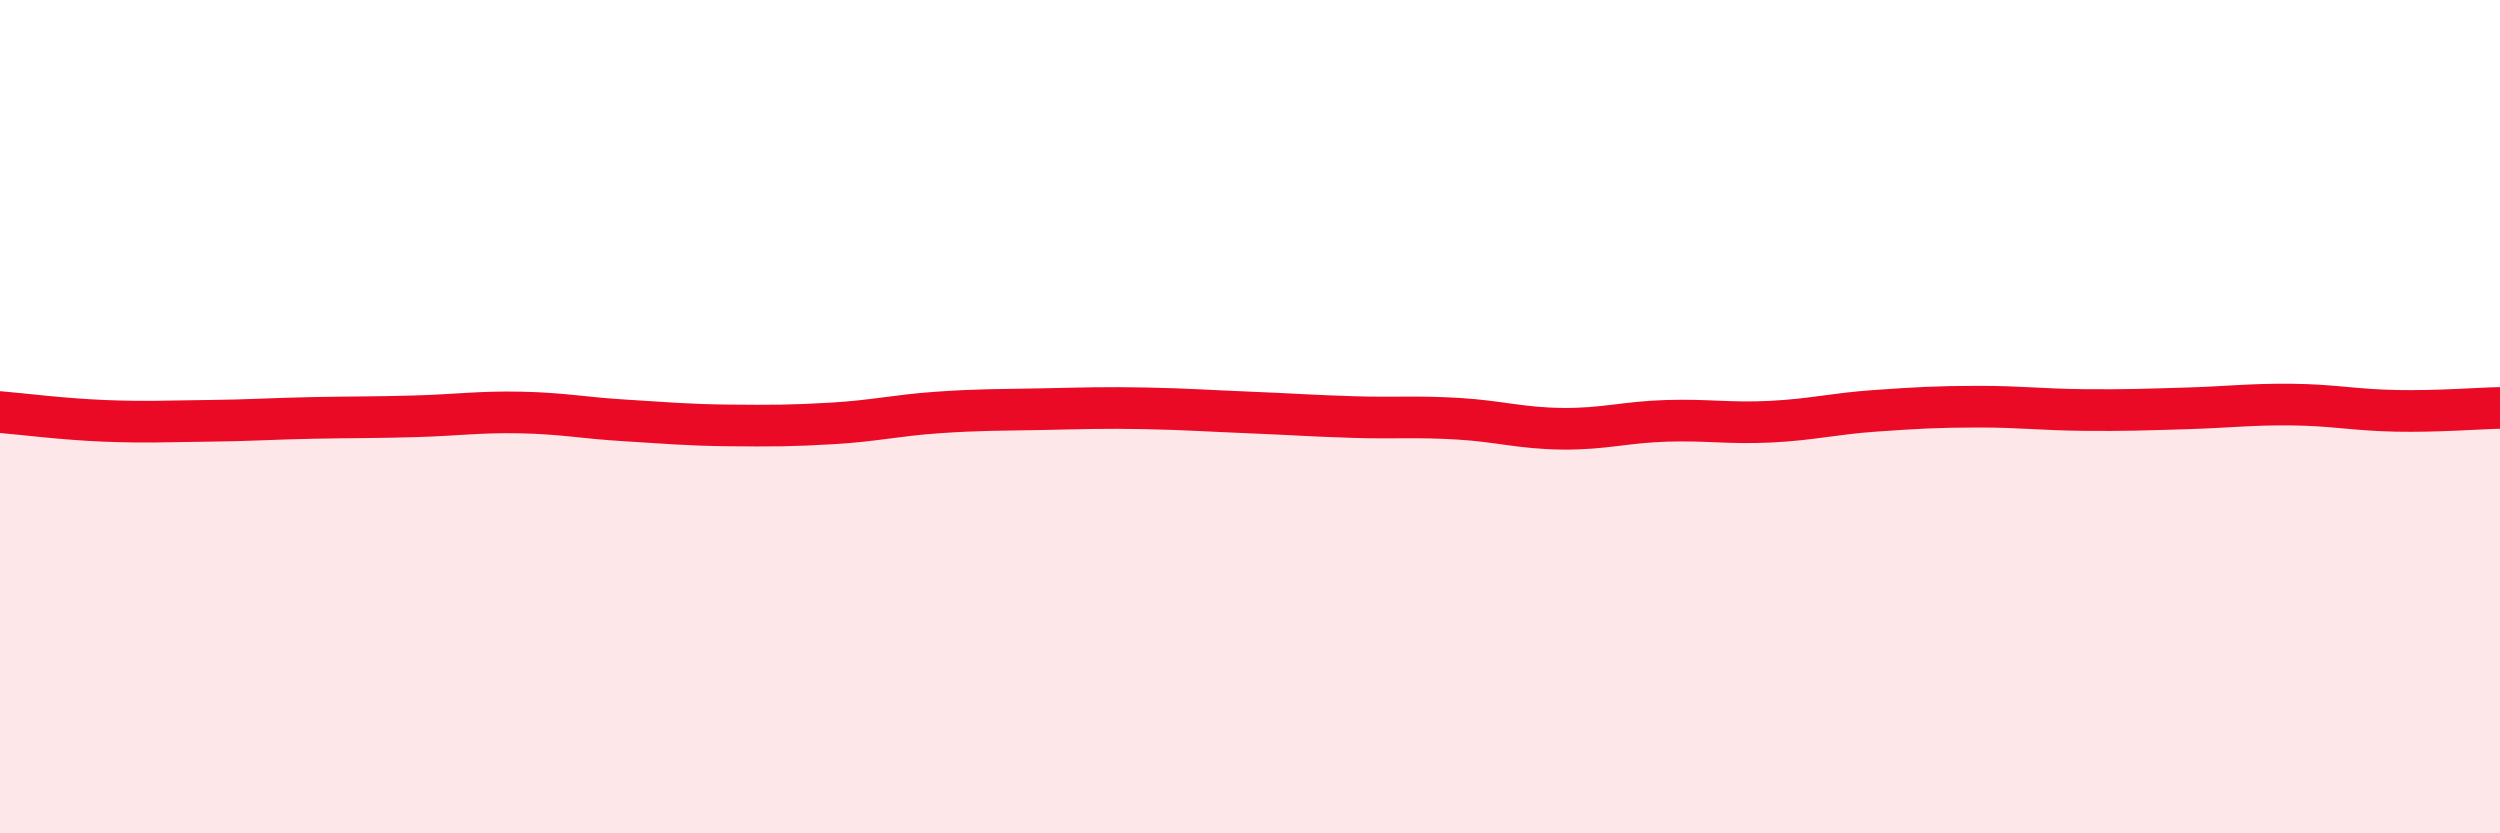
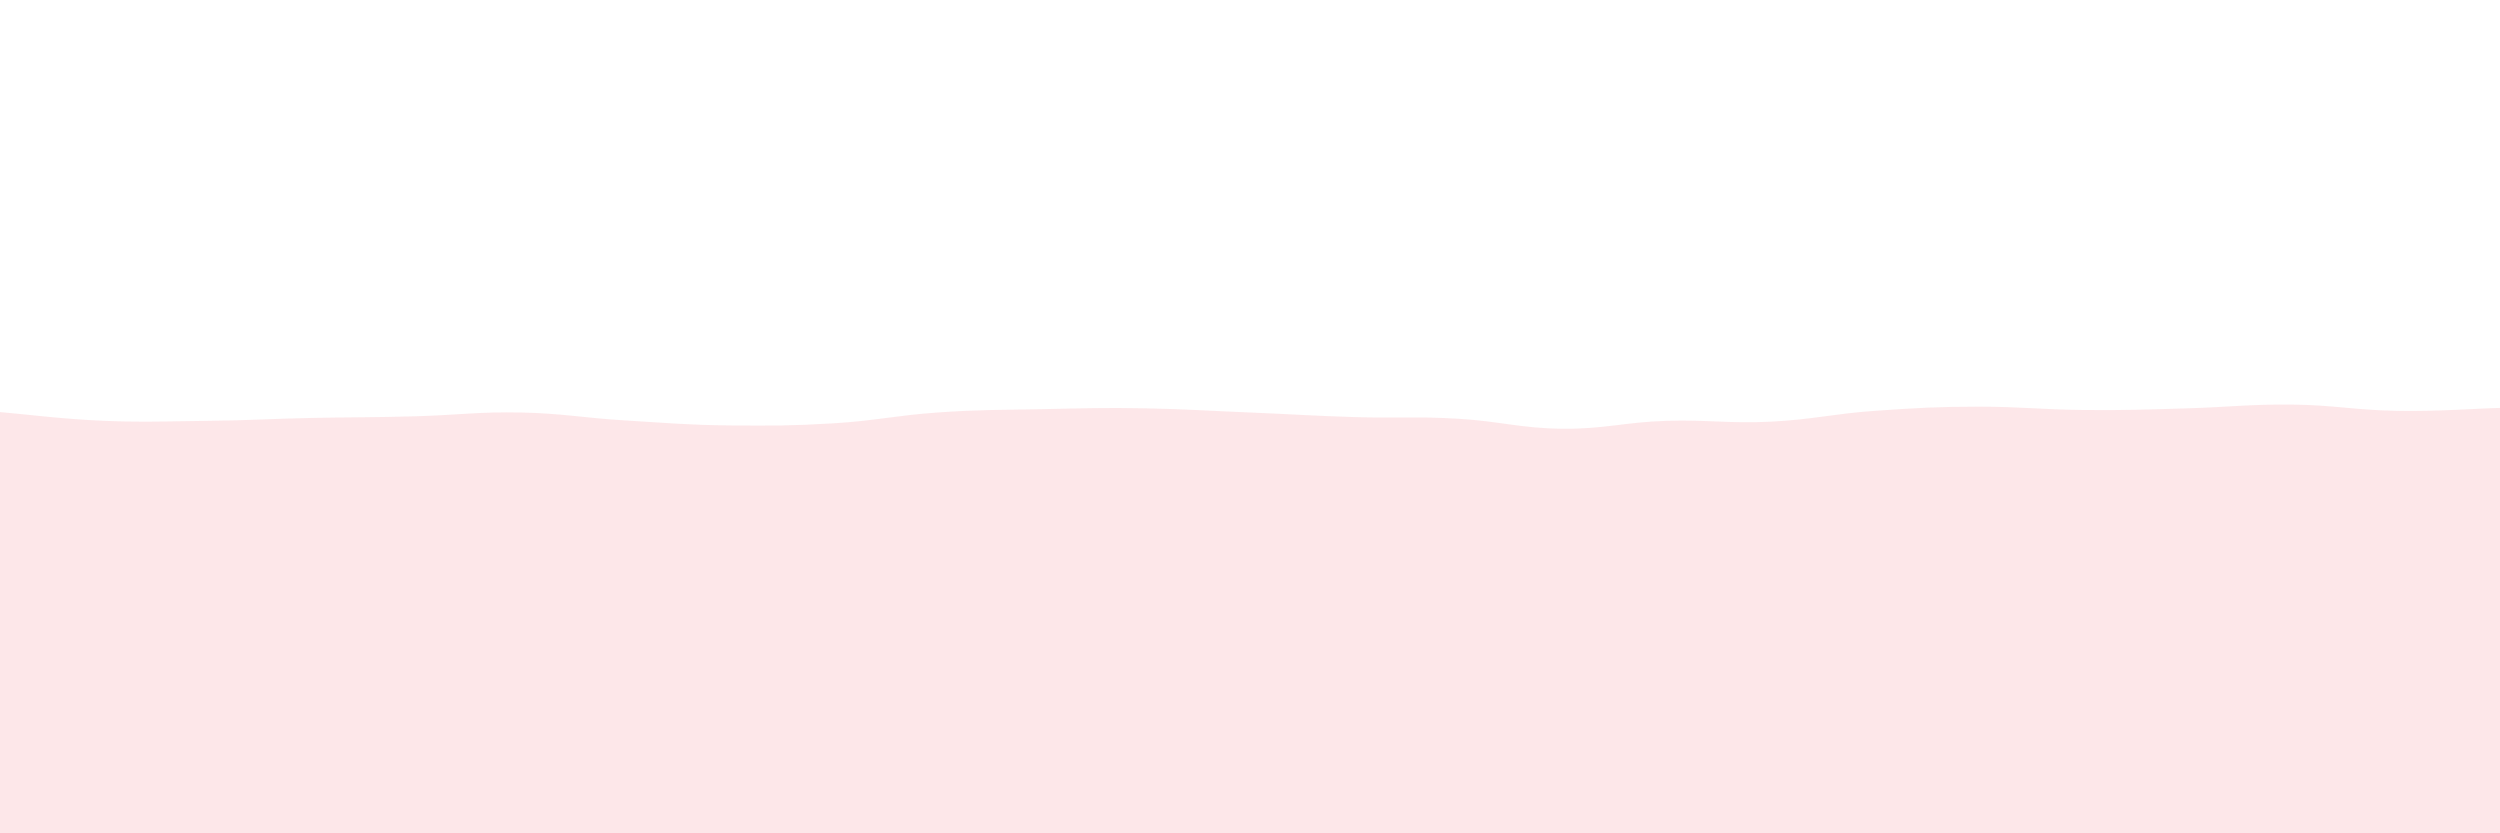
<svg xmlns="http://www.w3.org/2000/svg" width="60" height="20" viewBox="0 0 60 20">
  <path d="M 0,9.89 C 0.5,9.93 1.5,10.06 2.5,10.1 C 3.5,10.14 4,10.11 5,10.1 C 6,10.09 6.5,10.05 7.5,10.03 C 8.5,10.01 9,10.02 10,9.99 C 11,9.96 11.5,9.88 12.5,9.9 C 13.5,9.92 14,10.03 15,10.09 C 16,10.15 16.5,10.2 17.5,10.21 C 18.5,10.22 19,10.22 20,10.16 C 21,10.1 21.5,9.97 22.5,9.9 C 23.5,9.83 24,9.84 25,9.82 C 26,9.8 26.5,9.78 27.5,9.8 C 28.5,9.82 29,9.86 30,9.9 C 31,9.94 31.5,9.98 32.5,10.01 C 33.5,10.04 34,9.99 35,10.05 C 36,10.11 36.5,10.28 37.5,10.29 C 38.5,10.3 39,10.13 40,10.1 C 41,10.07 41.5,10.17 42.5,10.12 C 43.5,10.07 44,9.93 45,9.86 C 46,9.79 46.5,9.76 47.5,9.76 C 48.5,9.76 49,9.83 50,9.84 C 51,9.85 51.5,9.83 52.5,9.8 C 53.5,9.77 54,9.7 55,9.71 C 56,9.72 56.5,9.84 57.5,9.86 C 58.5,9.88 59.5,9.8 60,9.79L60 20L0 20Z" fill="#EB0A25" opacity="0.1" stroke-linecap="round" stroke-linejoin="round" />
-   <path d="M 0,9.89 C 0.5,9.93 1.5,10.06 2.5,10.1 C 3.5,10.14 4,10.11 5,10.1 C 6,10.09 6.5,10.05 7.5,10.03 C 8.5,10.01 9,10.02 10,9.99 C 11,9.96 11.5,9.88 12.5,9.9 C 13.5,9.92 14,10.03 15,10.09 C 16,10.15 16.5,10.2 17.5,10.21 C 18.5,10.22 19,10.22 20,10.16 C 21,10.1 21.5,9.97 22.5,9.9 C 23.5,9.83 24,9.84 25,9.82 C 26,9.8 26.5,9.78 27.5,9.8 C 28.5,9.82 29,9.86 30,9.9 C 31,9.94 31.5,9.98 32.5,10.01 C 33.5,10.04 34,9.99 35,10.05 C 36,10.11 36.5,10.28 37.5,10.29 C 38.5,10.3 39,10.13 40,10.1 C 41,10.07 41.5,10.17 42.5,10.12 C 43.5,10.07 44,9.93 45,9.86 C 46,9.79 46.5,9.76 47.5,9.76 C 48.5,9.76 49,9.83 50,9.84 C 51,9.85 51.5,9.83 52.5,9.8 C 53.5,9.77 54,9.7 55,9.71 C 56,9.72 56.5,9.84 57.5,9.86 C 58.5,9.88 59.5,9.8 60,9.79" stroke="#EB0A25" stroke-width="1" fill="none" stroke-linecap="round" stroke-linejoin="round" />
</svg>